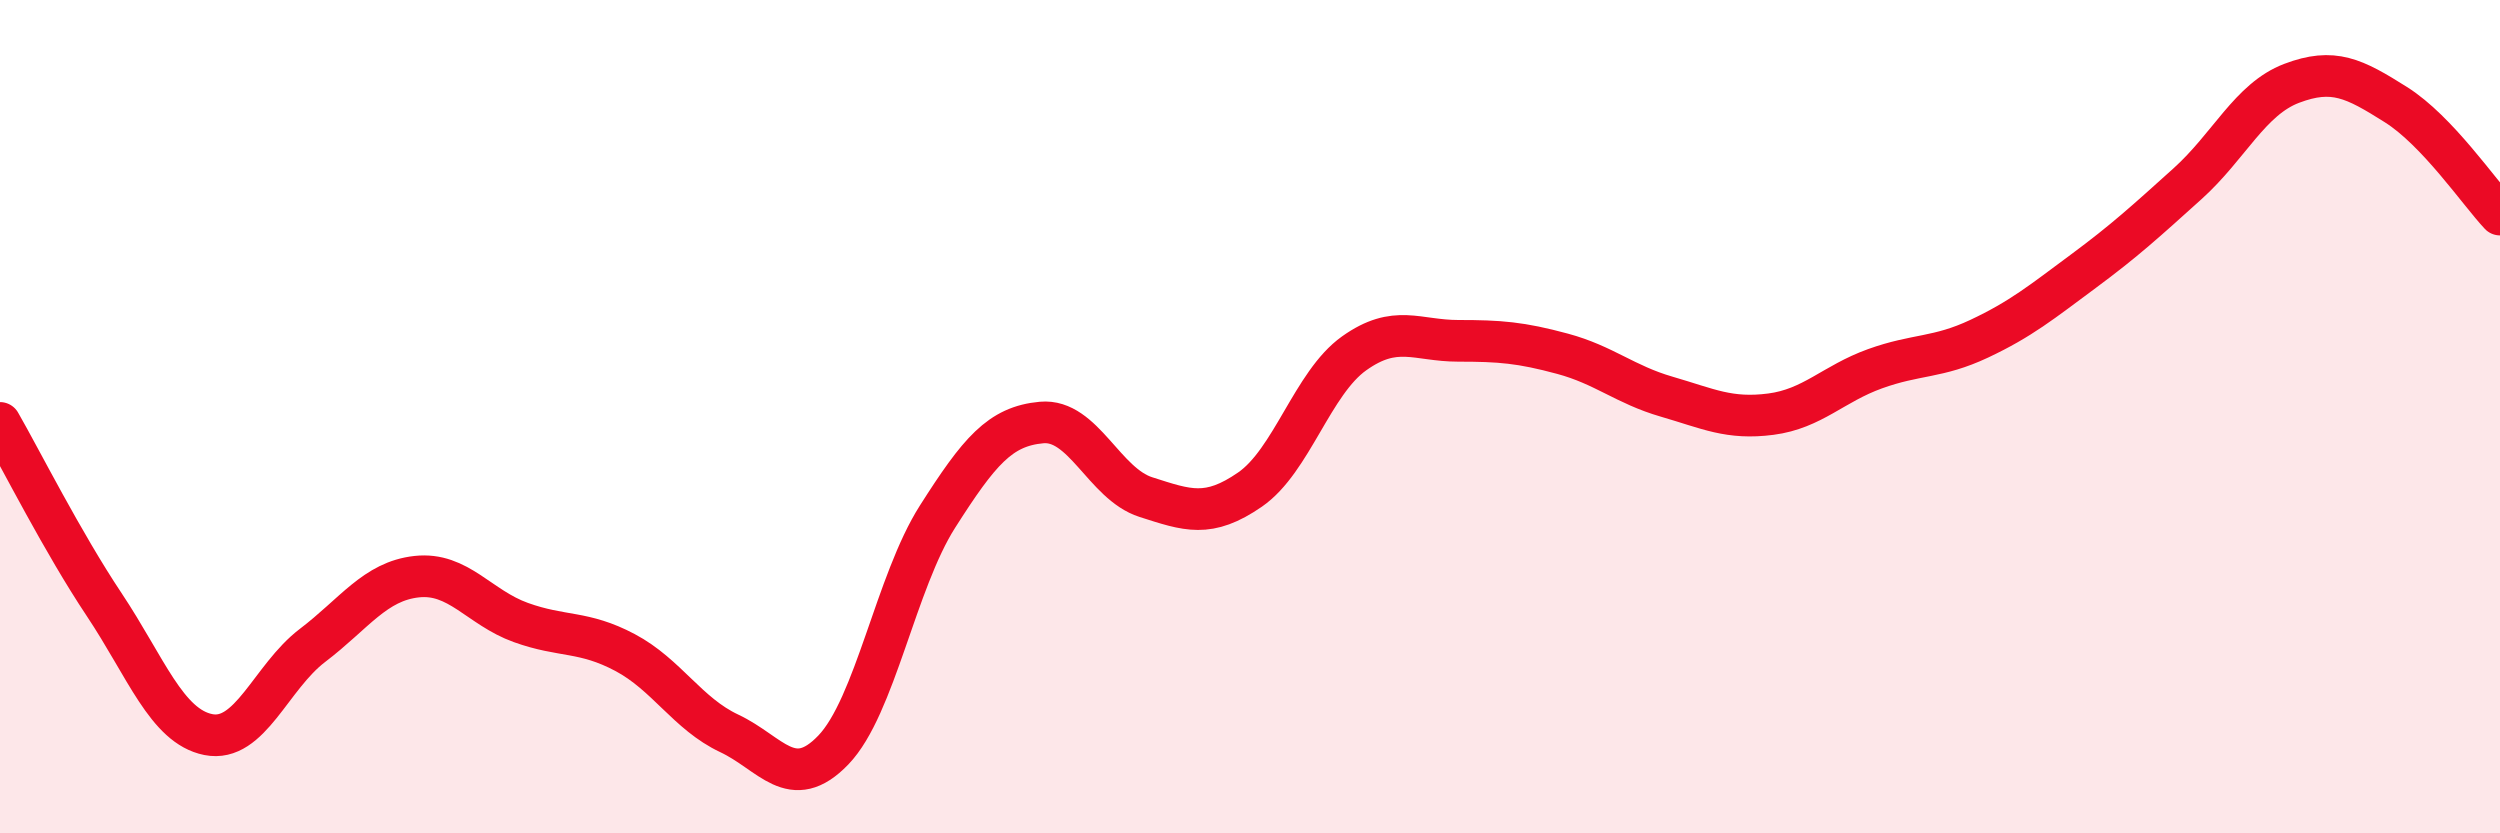
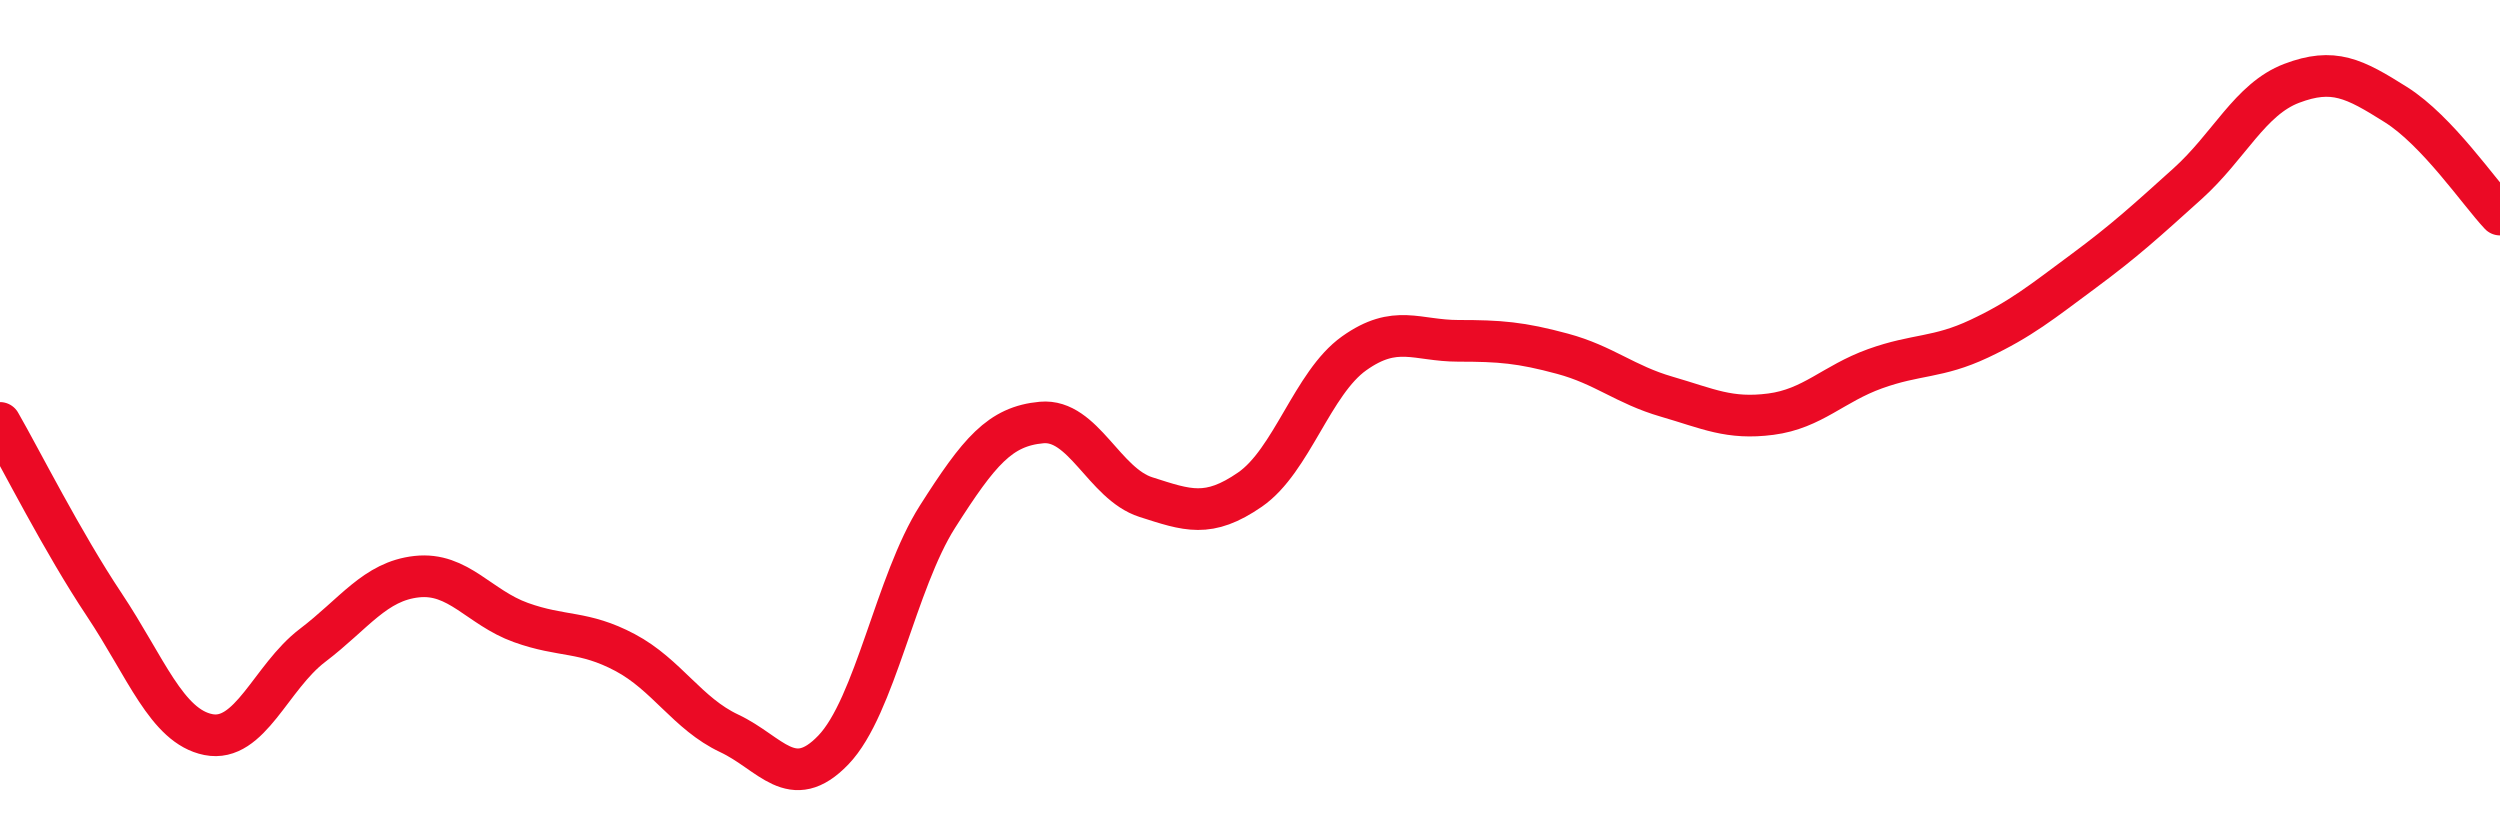
<svg xmlns="http://www.w3.org/2000/svg" width="60" height="20" viewBox="0 0 60 20">
-   <path d="M 0,10.15 C 0.5,11.02 1.5,13.01 2.5,14.51 C 3.5,16.01 4,17.43 5,17.63 C 6,17.83 6.5,16.25 7.5,15.49 C 8.5,14.73 9,13.95 10,13.84 C 11,13.73 11.5,14.58 12.5,14.94 C 13.5,15.3 14,15.13 15,15.66 C 16,16.19 16.5,17.13 17.5,17.6 C 18.5,18.07 19,19.04 20,18 C 21,16.96 21.5,13.97 22.5,12.4 C 23.5,10.83 24,10.23 25,10.14 C 26,10.05 26.5,11.61 27.5,11.93 C 28.5,12.25 29,12.44 30,11.75 C 31,11.06 31.5,9.19 32.5,8.48 C 33.5,7.77 34,8.18 35,8.18 C 36,8.18 36.5,8.22 37.5,8.49 C 38.5,8.76 39,9.23 40,9.52 C 41,9.81 41.5,10.07 42.5,9.94 C 43.5,9.81 44,9.21 45,8.85 C 46,8.49 46.5,8.6 47.5,8.13 C 48.5,7.66 49,7.25 50,6.51 C 51,5.77 51.5,5.31 52.5,4.41 C 53.5,3.51 54,2.38 55,2 C 56,1.62 56.5,1.88 57.5,2.51 C 58.5,3.14 59.5,4.62 60,5.15L60 20L0 20Z" fill="#EB0A25" opacity="0.1" stroke-linecap="round" stroke-linejoin="round" />
  <path d="M 0,10.15 C 0.5,11.02 1.5,13.01 2.5,14.51 C 3.5,16.01 4,17.43 5,17.63 C 6,17.83 6.5,16.25 7.5,15.49 C 8.5,14.73 9,13.95 10,13.84 C 11,13.73 11.5,14.58 12.5,14.94 C 13.5,15.3 14,15.13 15,15.66 C 16,16.19 16.5,17.13 17.5,17.6 C 18.5,18.07 19,19.04 20,18 C 21,16.96 21.5,13.97 22.5,12.4 C 23.5,10.83 24,10.23 25,10.14 C 26,10.05 26.5,11.61 27.5,11.93 C 28.5,12.25 29,12.44 30,11.75 C 31,11.06 31.5,9.19 32.5,8.48 C 33.5,7.77 34,8.18 35,8.18 C 36,8.18 36.5,8.22 37.5,8.49 C 38.5,8.76 39,9.23 40,9.52 C 41,9.81 41.5,10.07 42.5,9.94 C 43.5,9.81 44,9.21 45,8.85 C 46,8.49 46.5,8.6 47.5,8.13 C 48.5,7.66 49,7.25 50,6.51 C 51,5.77 51.5,5.31 52.5,4.41 C 53.5,3.51 54,2.38 55,2 C 56,1.62 56.5,1.88 57.5,2.51 C 58.5,3.14 59.5,4.62 60,5.15" stroke="#EB0A25" stroke-width="1" fill="none" stroke-linecap="round" stroke-linejoin="round" />
</svg>